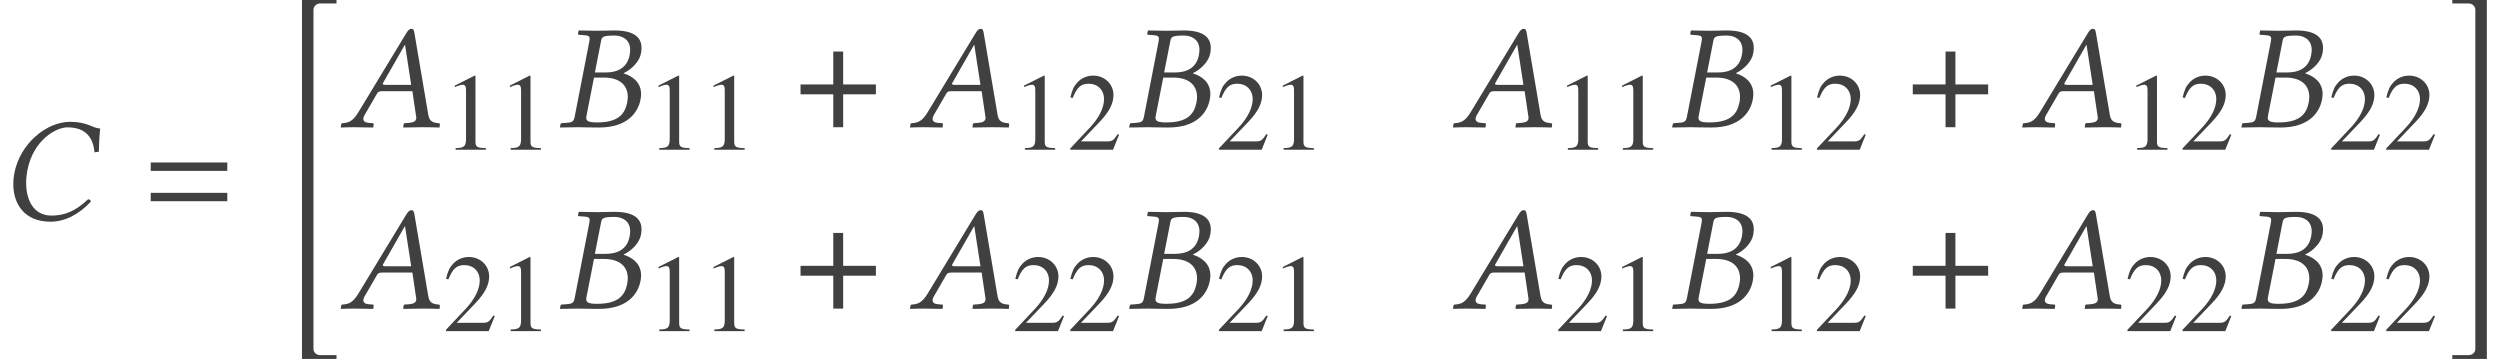
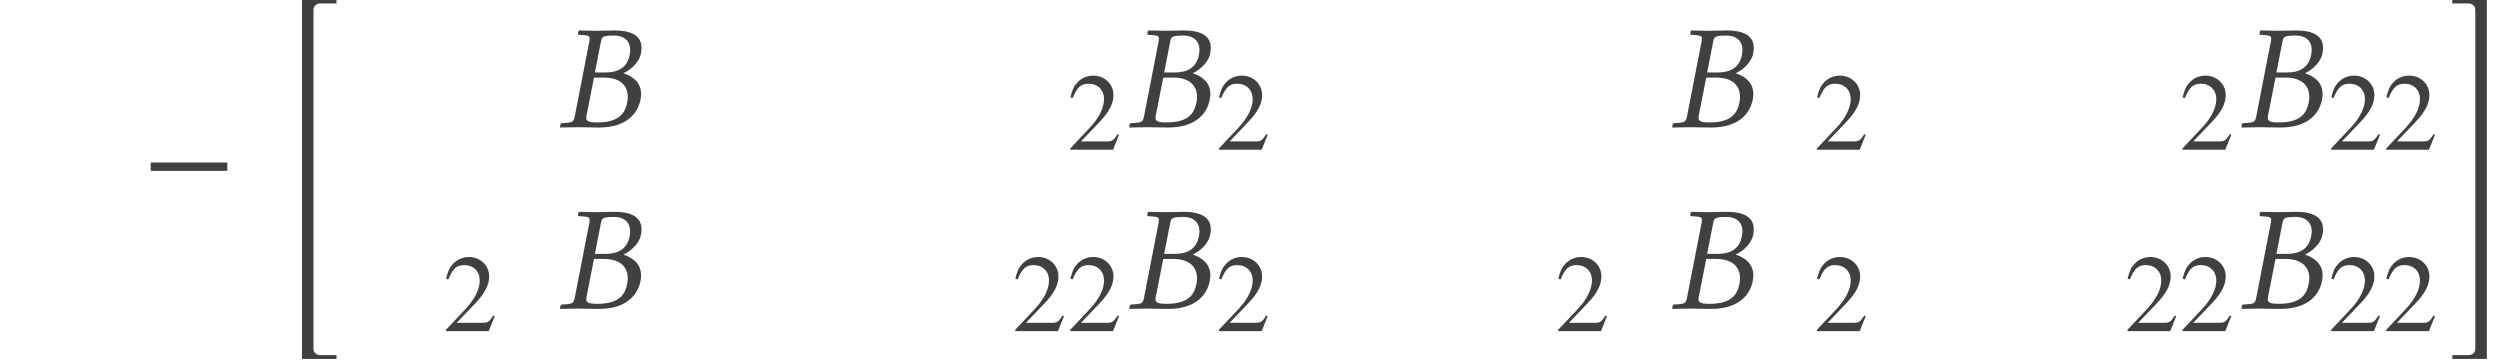
<svg xmlns="http://www.w3.org/2000/svg" xmlns:xlink="http://www.w3.org/1999/xlink" version="1.1" width="199.112pt" height="28.823pt" viewBox="93.811 -28.935 199.112 28.823">
  <defs>
-     <path id="g16-49" d="M3.441 0V-.131C2.751-.14 2.612-.227 2.612-.646V-5.887L2.542-5.904L.97-5.11V-4.987C1.074-5.031 1.17-5.066 1.205-5.083C1.363-5.145 1.511-5.179 1.598-5.179C1.782-5.179 1.86-5.048 1.86-4.769V-.812C1.86-.524 1.791-.323 1.651-.245C1.52-.166 1.397-.14 1.031-.131V0H3.441Z" />
    <path id="g16-50" d="M4.149-1.197L4.035-1.24C3.712-.742 3.599-.664 3.206-.664H1.118L2.585-2.201C3.363-3.013 3.703-3.677 3.703-4.358C3.703-5.232 2.996-5.904 2.088-5.904C1.607-5.904 1.153-5.712 .83-5.363C.55-5.066 .419-4.786 .271-4.166L.454-4.123C.804-4.979 1.118-5.258 1.721-5.258C2.454-5.258 2.952-4.76 2.952-4.027C2.952-3.345 2.55-2.533 1.817-1.756L.262-.105V0H3.668L4.149-1.197Z" />
    <path id="g5-20" d="M3.799 27.918V27.62H2.513C2.215 27.62 1.965 27.418 1.965 27.12V.119C1.965-.179 2.215-.393 2.513-.393H3.799V-.667H1.048V27.918H3.799Z" />
    <path id="g5-21" d="M3.156 27.918V-.667H.405V-.393H1.691C1.989-.393 2.239-.179 2.239 .119V27.12C2.239 27.418 1.989 27.62 1.691 27.62H.405V27.918H3.156Z" />
-     <path id="g8-184" d="M2.966-3.406H.357V-2.62H2.966V0H3.752V-2.62H6.36V-3.406H3.752V-6.027H2.966V-3.406Z" />
-     <path id="g3-61" d="M6.575-3.93V-4.597H.476V-3.93H6.575ZM6.575-1.513V-2.18H.476V-1.513H6.575Z" />
-     <path id="g11-22" d="M3.657-3.371C3.466-3.371 3.383-3.394 3.383-3.454C3.383-3.478 3.383-3.502 3.406-3.526L5.133-6.551H5.157L5.646-3.371H3.657ZM1.918-.941L2.918-2.668C3.001-2.823 3.085-2.87 3.359-2.87H5.741L6.039-.858C6.051-.822 6.051-.786 6.051-.75C6.051-.488 5.86-.381 5.467-.345L5.133-.322C5.086-.322 5.05-.286 5.038-.226L5.014 0L5.026 .024C5.455 .012 6.098 0 6.539 0C7.003 0 7.468 .012 7.885 .024L7.909 0L7.932-.226C7.932-.286 7.897-.322 7.837-.322L7.718-.333C7.265-.381 7.075-.56 7.003-1.024L5.908-7.48C5.872-7.706 5.836-7.837 5.669-7.837S5.395-7.73 5.205-7.408L1.453-1.215C1.012-.476 .679-.357 .179-.322C.119-.322 .083-.286 .071-.226L.036 0L.048 .024C.476 .012 .667 0 1.108 0C1.572 0 2.18 .012 2.596 .024L2.632 0L2.656-.226C2.668-.286 2.632-.322 2.585-.322L2.263-.345C1.965-.369 1.834-.488 1.834-.667C1.834-.75 1.858-.846 1.918-.941Z" />
+     <path id="g3-61" d="M6.575-3.93V-4.597H.476V-3.93H6.575ZM6.575-1.513V-2.18V-1.513H6.575Z" />
    <path id="g11-23" d="M3.454-6.789C3.526-7.182 3.549-7.301 4.55-7.301C5.11-7.301 5.789-7.027 5.789-6.146C5.789-6.015 5.765-5.884 5.741-5.729C5.538-4.717 4.776-4.359 3.823-4.359H2.978L3.454-6.789ZM2.906-3.954H3.692C5.038-3.954 5.598-3.275 5.598-2.406C5.598-2.263 5.574-2.12 5.55-1.965C5.372-1.096 4.895-.381 3.156-.381C2.477-.381 2.287-.488 2.287-.762C2.287-.81 2.299-.869 2.311-.929L2.906-3.954ZM.238-.226L.191 0L.214 .024C.75 .012 1.215 0 1.667 0S2.275 .024 3.299 .024C5.574 .024 6.408-1.167 6.61-2.192C6.634-2.346 6.658-2.489 6.658-2.632C6.658-3.502 6.086-4.026 5.276-4.288V-4.312C5.908-4.609 6.527-5.229 6.646-5.872C6.67-6.015 6.694-6.158 6.694-6.313C6.694-7.003 6.289-7.706 4.55-7.706C4.145-7.706 3.621-7.682 3.156-7.682C2.716-7.682 2.251-7.694 1.715-7.706L1.679-7.682L1.632-7.444C1.632-7.396 1.644-7.361 1.703-7.361L2.037-7.337C2.43-7.313 2.561-7.265 2.561-7.051C2.561-6.991 2.549-6.92 2.537-6.837L1.37-.846C1.286-.429 1.167-.381 .679-.345L.333-.322C.274-.322 .25-.286 .238-.226Z" />
-     <path id="g11-24" d="M4.026 .119C5.133 .119 6.265-.429 7.242-1.489C7.206-1.596 7.146-1.667 7.015-1.667C6.027-.738 5.169-.369 4.109-.369C2.68-.369 2.084-1.584 2.084-2.978C2.084-3.299 2.12-3.645 2.18-3.978C2.656-6.396 4.466-7.396 5.372-7.396C6.956-7.396 7.432-6.432 7.527-5.407L7.873-5.455C7.885-6.074 7.909-6.658 7.98-7.301C7.337-7.337 6.991-7.837 5.586-7.837C3.692-7.837 1.596-6.098 1.143-3.752C1.084-3.454 1.06-3.168 1.06-2.87C1.06-1.286 1.953 .119 4.026 .119Z" />
  </defs>
  <g id="page1">
    <g fill="#404040">
      <use x="93.811" y="-11.396" xlink:href="#g11-24" />
      <use x="105.339" y="-11.396" xlink:href="#g3-61" />
      <use x="116.813" y="-28.268" xlink:href="#g5-20" />
      <use x="120.914" y="-18.803" xlink:href="#g11-22" />
      <use x="129.067" y="-17.009" xlink:href="#g16-49" />
      <use x="133.451" y="-17.009" xlink:href="#g16-49" />
      <use x="138.213" y="-18.803" xlink:href="#g11-23" />
      <use x="145.29" y="-17.009" xlink:href="#g16-49" />
      <use x="149.674" y="-17.009" xlink:href="#g16-49" />
      <use x="157.212" y="-18.803" xlink:href="#g8-184" />
      <use x="166.253" y="-18.803" xlink:href="#g11-22" />
      <use x="174.406" y="-17.009" xlink:href="#g16-49" />
      <use x="178.79" y="-17.009" xlink:href="#g16-50" />
      <use x="183.552" y="-18.803" xlink:href="#g11-23" />
      <use x="190.629" y="-17.009" xlink:href="#g16-50" />
      <use x="195.013" y="-17.009" xlink:href="#g16-49" />
      <use x="209.499" y="-18.803" xlink:href="#g11-22" />
      <use x="217.652" y="-17.009" xlink:href="#g16-49" />
      <use x="222.036" y="-17.009" xlink:href="#g16-49" />
      <use x="226.798" y="-18.803" xlink:href="#g11-23" />
      <use x="233.875" y="-17.009" xlink:href="#g16-49" />
      <use x="238.259" y="-17.009" xlink:href="#g16-50" />
      <use x="245.797" y="-18.803" xlink:href="#g8-184" />
      <use x="254.838" y="-18.803" xlink:href="#g11-22" />
      <use x="262.991" y="-17.009" xlink:href="#g16-49" />
      <use x="267.375" y="-17.009" xlink:href="#g16-50" />
      <use x="272.137" y="-18.803" xlink:href="#g11-23" />
      <use x="279.214" y="-17.009" xlink:href="#g16-50" />
      <use x="283.598" y="-17.009" xlink:href="#g16-50" />
      <use x="120.914" y="-4.357" xlink:href="#g11-22" />
      <use x="129.067" y="-2.563" xlink:href="#g16-50" />
      <use x="133.451" y="-2.563" xlink:href="#g16-49" />
      <use x="138.213" y="-4.357" xlink:href="#g11-23" />
      <use x="145.29" y="-2.563" xlink:href="#g16-49" />
      <use x="149.674" y="-2.563" xlink:href="#g16-49" />
      <use x="157.212" y="-4.357" xlink:href="#g8-184" />
      <use x="166.253" y="-4.357" xlink:href="#g11-22" />
      <use x="174.406" y="-2.563" xlink:href="#g16-50" />
      <use x="178.79" y="-2.563" xlink:href="#g16-50" />
      <use x="183.552" y="-4.357" xlink:href="#g11-23" />
      <use x="190.629" y="-2.563" xlink:href="#g16-50" />
      <use x="195.013" y="-2.563" xlink:href="#g16-49" />
      <use x="209.499" y="-4.357" xlink:href="#g11-22" />
      <use x="217.652" y="-2.563" xlink:href="#g16-50" />
      <use x="222.036" y="-2.563" xlink:href="#g16-49" />
      <use x="226.798" y="-4.357" xlink:href="#g11-23" />
      <use x="233.875" y="-2.563" xlink:href="#g16-49" />
      <use x="238.259" y="-2.563" xlink:href="#g16-50" />
      <use x="245.797" y="-4.357" xlink:href="#g8-184" />
      <use x="254.838" y="-4.357" xlink:href="#g11-22" />
      <use x="262.991" y="-2.563" xlink:href="#g16-50" />
      <use x="267.375" y="-2.563" xlink:href="#g16-50" />
      <use x="272.137" y="-4.357" xlink:href="#g11-23" />
      <use x="279.214" y="-2.563" xlink:href="#g16-50" />
      <use x="283.598" y="-2.563" xlink:href="#g16-50" />
      <use x="288.719" y="-28.268" xlink:href="#g5-21" />
    </g>
  </g>
</svg>